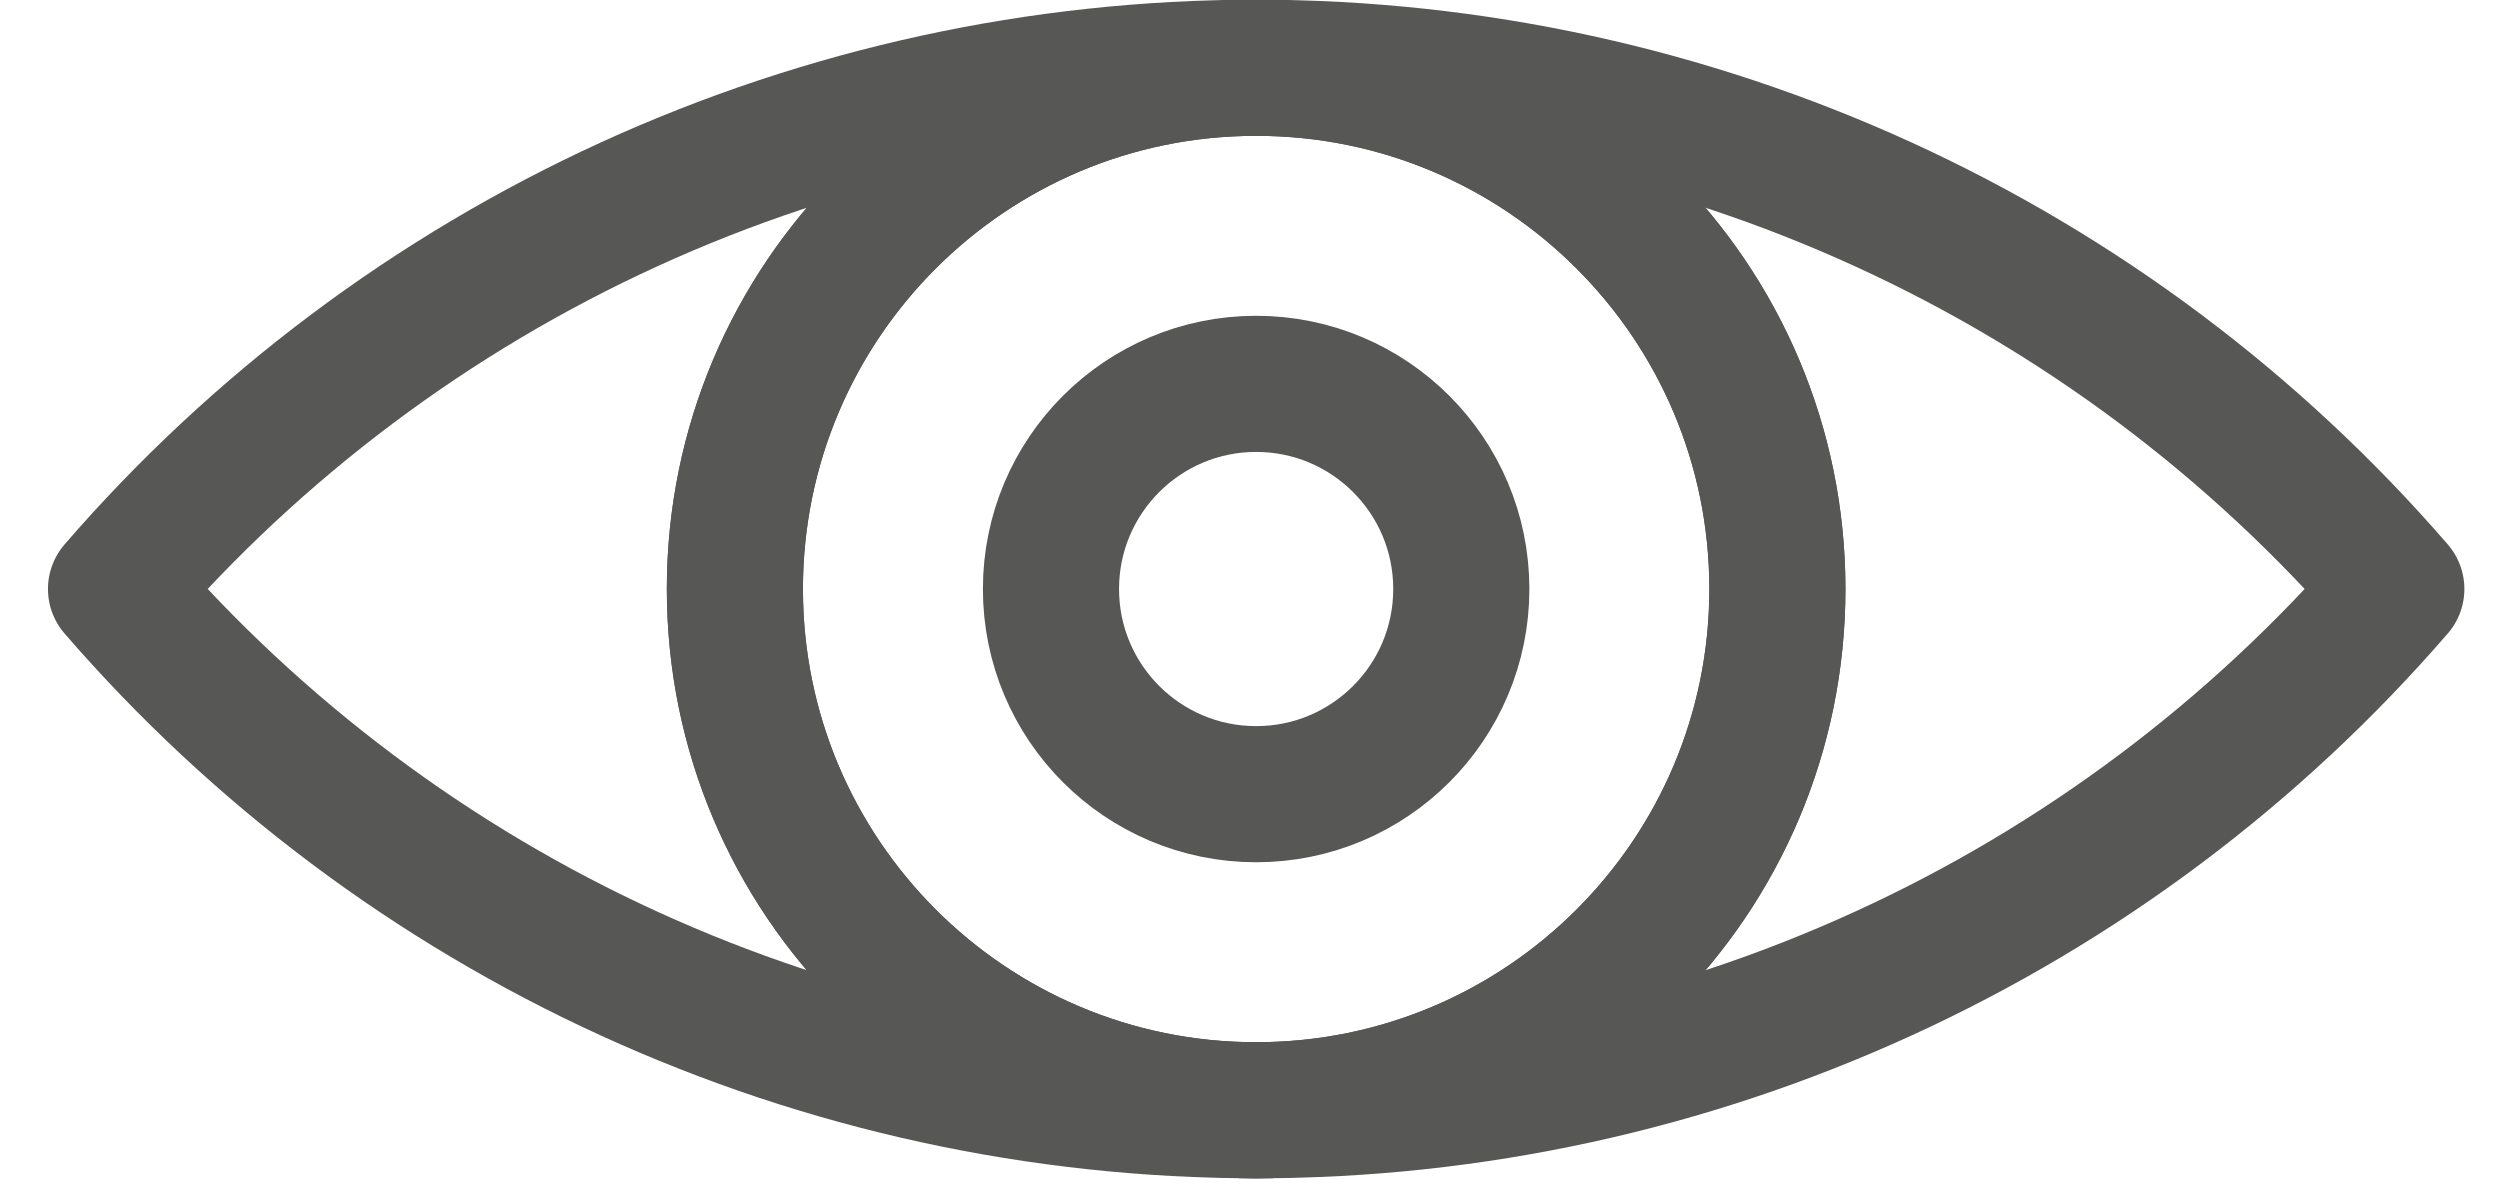
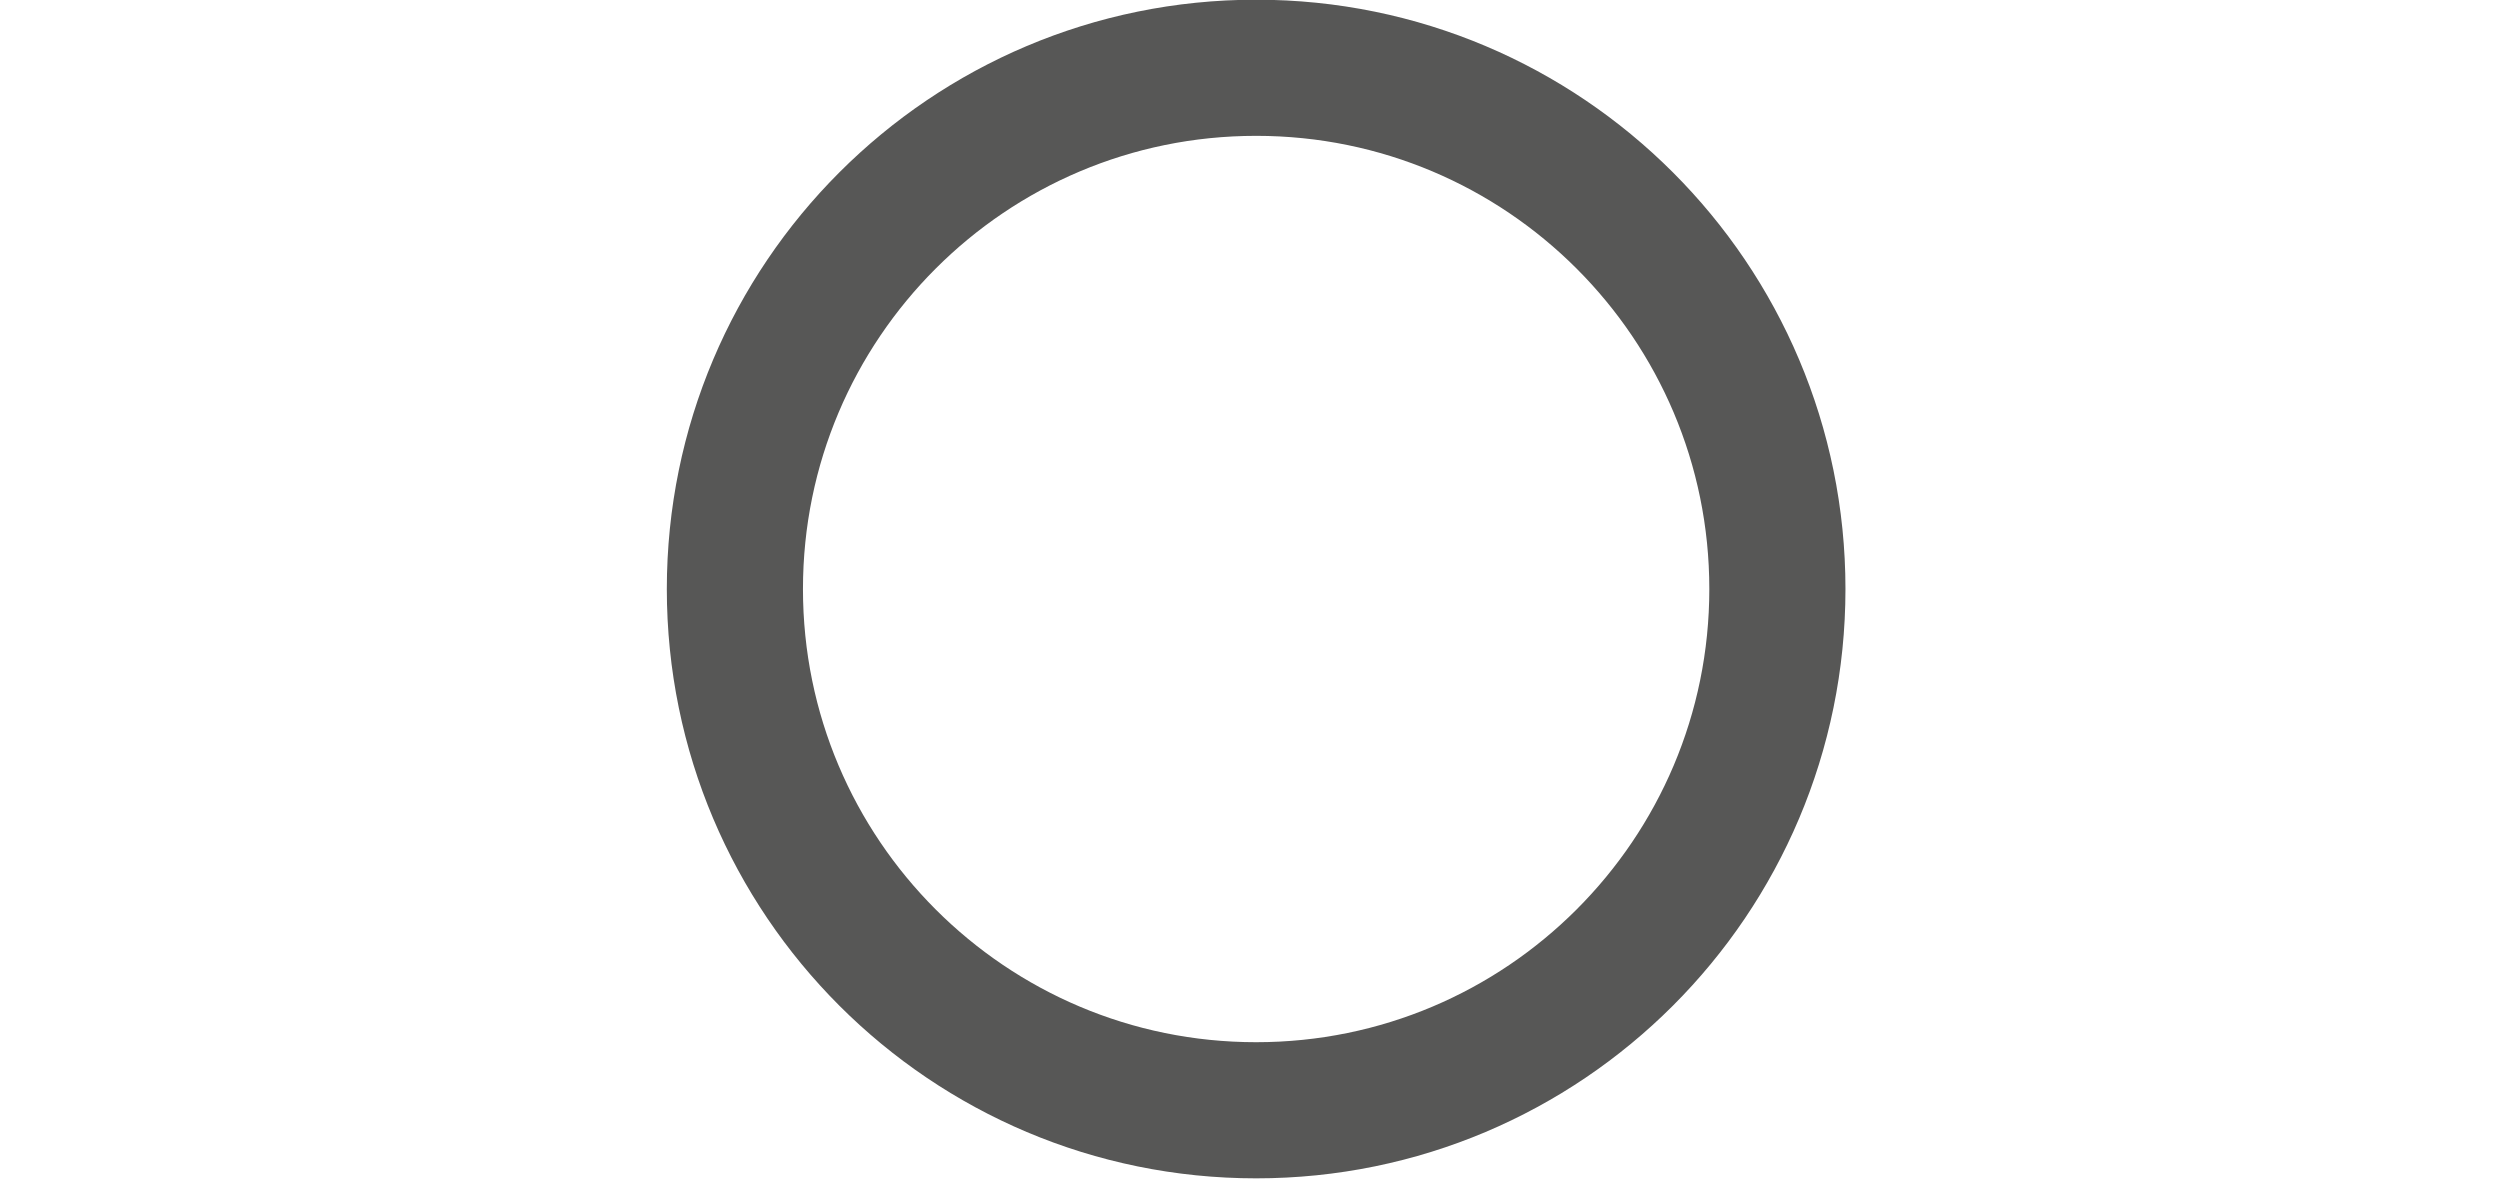
<svg xmlns="http://www.w3.org/2000/svg" width="46" height="22" viewBox="0 0 46 22" fill="none">
  <path d="M23.113 20.429C28.41 20.429 32.704 16.135 32.704 10.838C32.704 5.541 28.41 1.247 23.113 1.247C17.816 1.247 13.522 5.541 13.522 10.838C13.522 16.135 17.816 20.429 23.113 20.429Z" stroke="#575756" stroke-width="2.505" stroke-linecap="round" stroke-linejoin="round" />
-   <path d="M23.113 20.429C28.41 20.429 32.704 16.135 32.704 10.838C32.704 5.541 28.41 1.247 23.113 1.247C17.816 1.247 13.522 5.541 13.522 10.838C13.522 16.135 17.816 20.429 23.113 20.429Z" stroke="#575756" stroke-width="2.505" stroke-linecap="round" stroke-linejoin="round" />
-   <path d="M23.113 14.613C25.198 14.613 26.888 12.923 26.888 10.838C26.888 8.753 25.198 7.063 23.113 7.063C21.028 7.063 19.338 8.753 19.338 10.838C19.338 12.923 21.028 14.613 23.113 14.613Z" stroke="#575756" stroke-width="2.505" stroke-linecap="round" stroke-linejoin="round" />
-   <path d="M44.092 10.837C41.488 13.847 38.267 16.262 34.647 17.916C31.027 19.571 27.094 20.428 23.113 20.428C19.133 20.428 15.2 19.571 11.58 17.916C7.96 16.262 4.739 13.847 2.135 10.837C4.739 7.827 7.961 5.413 11.58 3.758C15.2 2.104 19.134 1.247 23.113 1.247C27.094 1.247 31.027 2.104 34.647 3.758C38.267 5.413 41.488 7.827 44.092 10.837Z" stroke="#575756" stroke-width="2.505" stroke-linecap="round" stroke-linejoin="round" />
</svg>